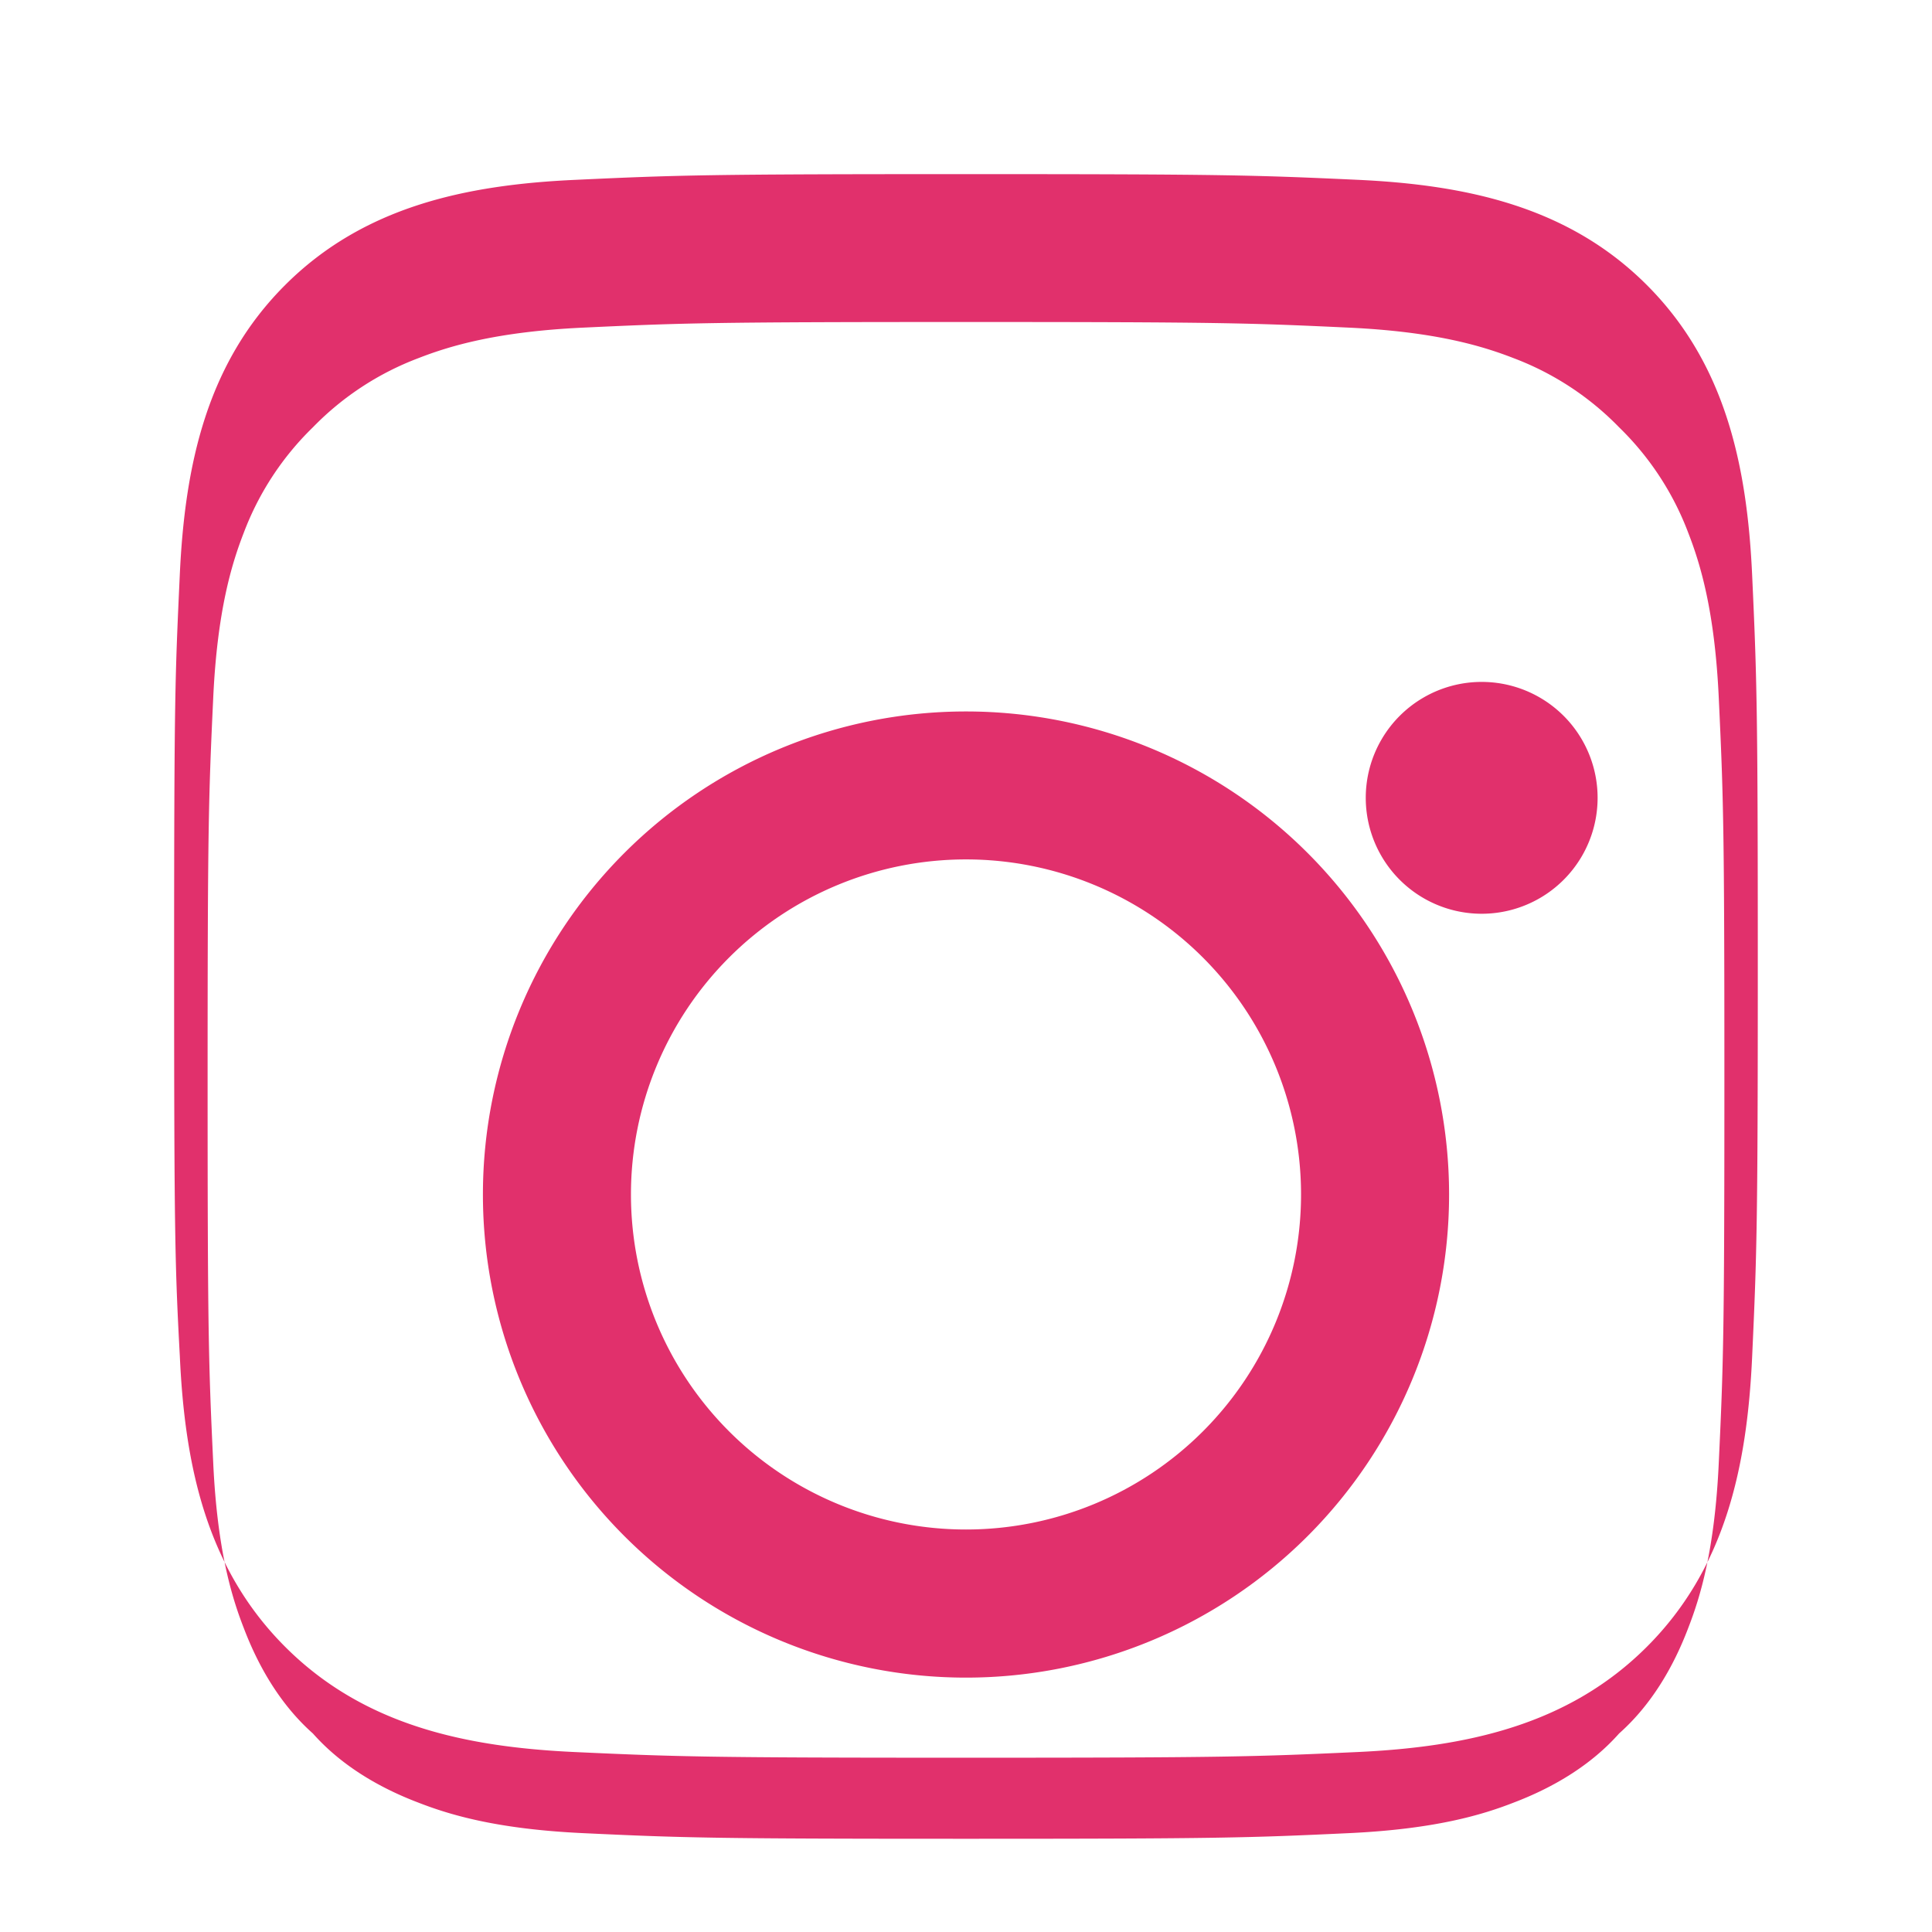
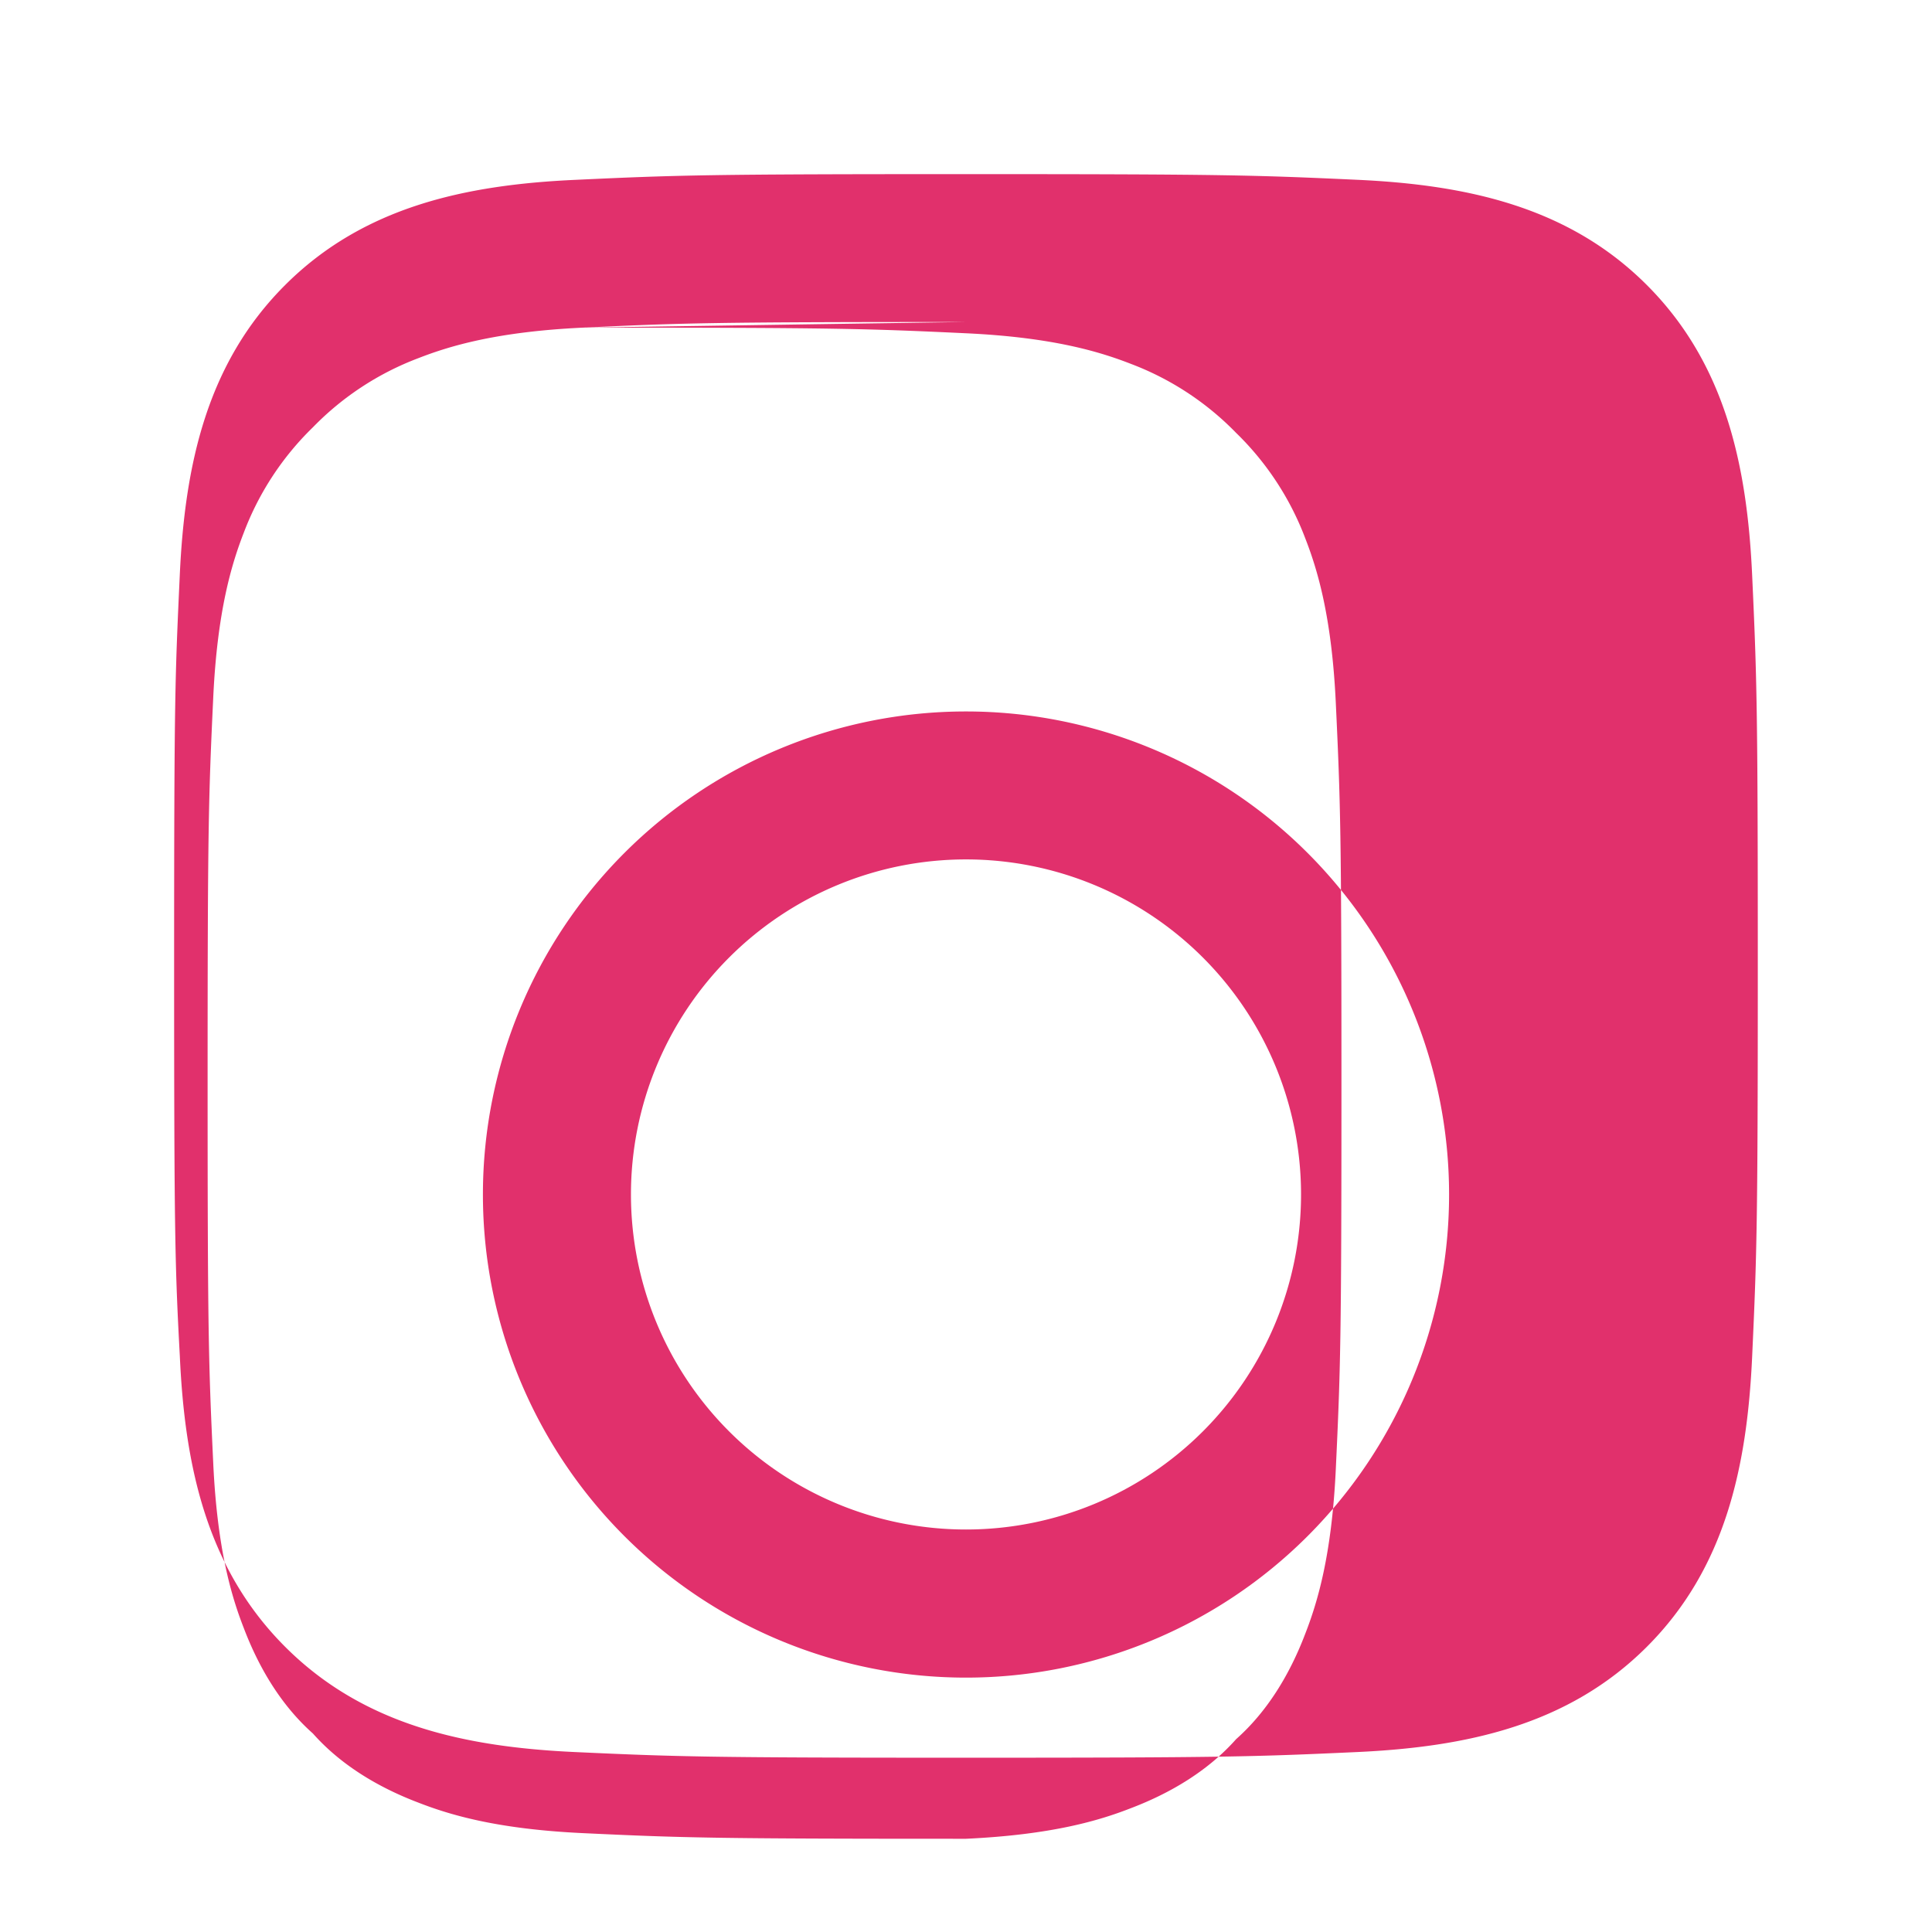
<svg xmlns="http://www.w3.org/2000/svg" width="24" height="24" viewBox="0 0 24 24" fill="#E1306C">
-   <path d="M12 2.163c3.204 0 3.584.012 4.85.07 1.366.062 2.633.332 3.608 1.308.975.975 1.246 2.242 1.308 3.608.058 1.266.07 1.646.07 4.85s-.012 3.584-.07 4.85c-.062 1.366-.332 2.633-1.308 3.608-.975.975-2.242 1.246-3.608 1.308-1.266.058-1.646.07-4.85.07s-3.584-.012-4.85-.07c-1.366-.062-2.633-.332-3.608-1.308-.975-.975-1.246-2.242-1.308-3.608C2.175 15.747 2.163 15.367 2.163 12s.012-3.584.07-4.85c.062-1.366.332-2.633 1.308-3.608.975-.975 2.242-1.246 3.608-1.308C8.416 2.175 8.796 2.163 12 2.163zm0 1.837c-3.155 0-3.52.012-4.757.07-1.072.05-1.659.228-2.048.38a3.6 3.6 0 0 0-1.308.858 3.6 3.6 0 0 0-.858 1.308c-.152.39-.33.976-.38 2.048-.058 1.237-.07 1.602-.07 4.757s.012 3.52.07 4.757c.05 1.072.228 1.659.38 2.048.191.502.47.964.858 1.308.344.388.806.667 1.308.858.39.152.976.33 2.048.38 1.237.058 1.602.07 4.757.07s3.52-.012 4.757-.07c1.072-.05 1.659-.228 2.048-.38.502-.191.964-.47 1.308-.858.388-.344.667-.806.858-1.308.152-.39.33-.976.38-2.048.058-1.237.07-1.602.07-4.757s-.012-3.52-.07-4.757c-.05-1.072-.228-1.659-.38-2.048a3.6 3.6 0 0 0-.858-1.308 3.6 3.6 0 0 0-1.308-.858c-.39-.152-.976-.33-2.048-.38-1.237-.058-1.602-.07-4.757-.07zm0 4.838a5.999 5.999 0 1 0 0 12.002 5.999 5.999 0 0 0 0-12.002zm0 1.838a4.162 4.162 0 1 1 0 8.324 4.162 4.162 0 0 1 0-8.324zm6.406-2.205a1.44 1.44 0 1 1 0 2.88 1.44 1.44 0 0 1 0-2.88z" />
+   <path d="M12 2.163c3.204 0 3.584.012 4.85.07 1.366.062 2.633.332 3.608 1.308.975.975 1.246 2.242 1.308 3.608.058 1.266.07 1.646.07 4.85s-.012 3.584-.07 4.85c-.062 1.366-.332 2.633-1.308 3.608-.975.975-2.242 1.246-3.608 1.308-1.266.058-1.646.07-4.85.07s-3.584-.012-4.85-.07c-1.366-.062-2.633-.332-3.608-1.308-.975-.975-1.246-2.242-1.308-3.608C2.175 15.747 2.163 15.367 2.163 12s.012-3.584.07-4.85c.062-1.366.332-2.633 1.308-3.608.975-.975 2.242-1.246 3.608-1.308C8.416 2.175 8.796 2.163 12 2.163zm0 1.837c-3.155 0-3.52.012-4.757.07-1.072.05-1.659.228-2.048.38a3.6 3.6 0 0 0-1.308.858 3.6 3.6 0 0 0-.858 1.308c-.152.39-.33.976-.38 2.048-.058 1.237-.07 1.602-.07 4.757s.012 3.52.07 4.757c.05 1.072.228 1.659.38 2.048.191.502.47.964.858 1.308.344.388.806.667 1.308.858.39.152.976.33 2.048.38 1.237.058 1.602.07 4.757.07c1.072-.05 1.659-.228 2.048-.38.502-.191.964-.47 1.308-.858.388-.344.667-.806.858-1.308.152-.39.33-.976.38-2.048.058-1.237.07-1.602.07-4.757s-.012-3.52-.07-4.757c-.05-1.072-.228-1.659-.38-2.048a3.6 3.6 0 0 0-.858-1.308 3.6 3.6 0 0 0-1.308-.858c-.39-.152-.976-.33-2.048-.38-1.237-.058-1.602-.07-4.757-.07zm0 4.838a5.999 5.999 0 1 0 0 12.002 5.999 5.999 0 0 0 0-12.002zm0 1.838a4.162 4.162 0 1 1 0 8.324 4.162 4.162 0 0 1 0-8.324zm6.406-2.205a1.44 1.44 0 1 1 0 2.88 1.44 1.44 0 0 1 0-2.88z" />
</svg>